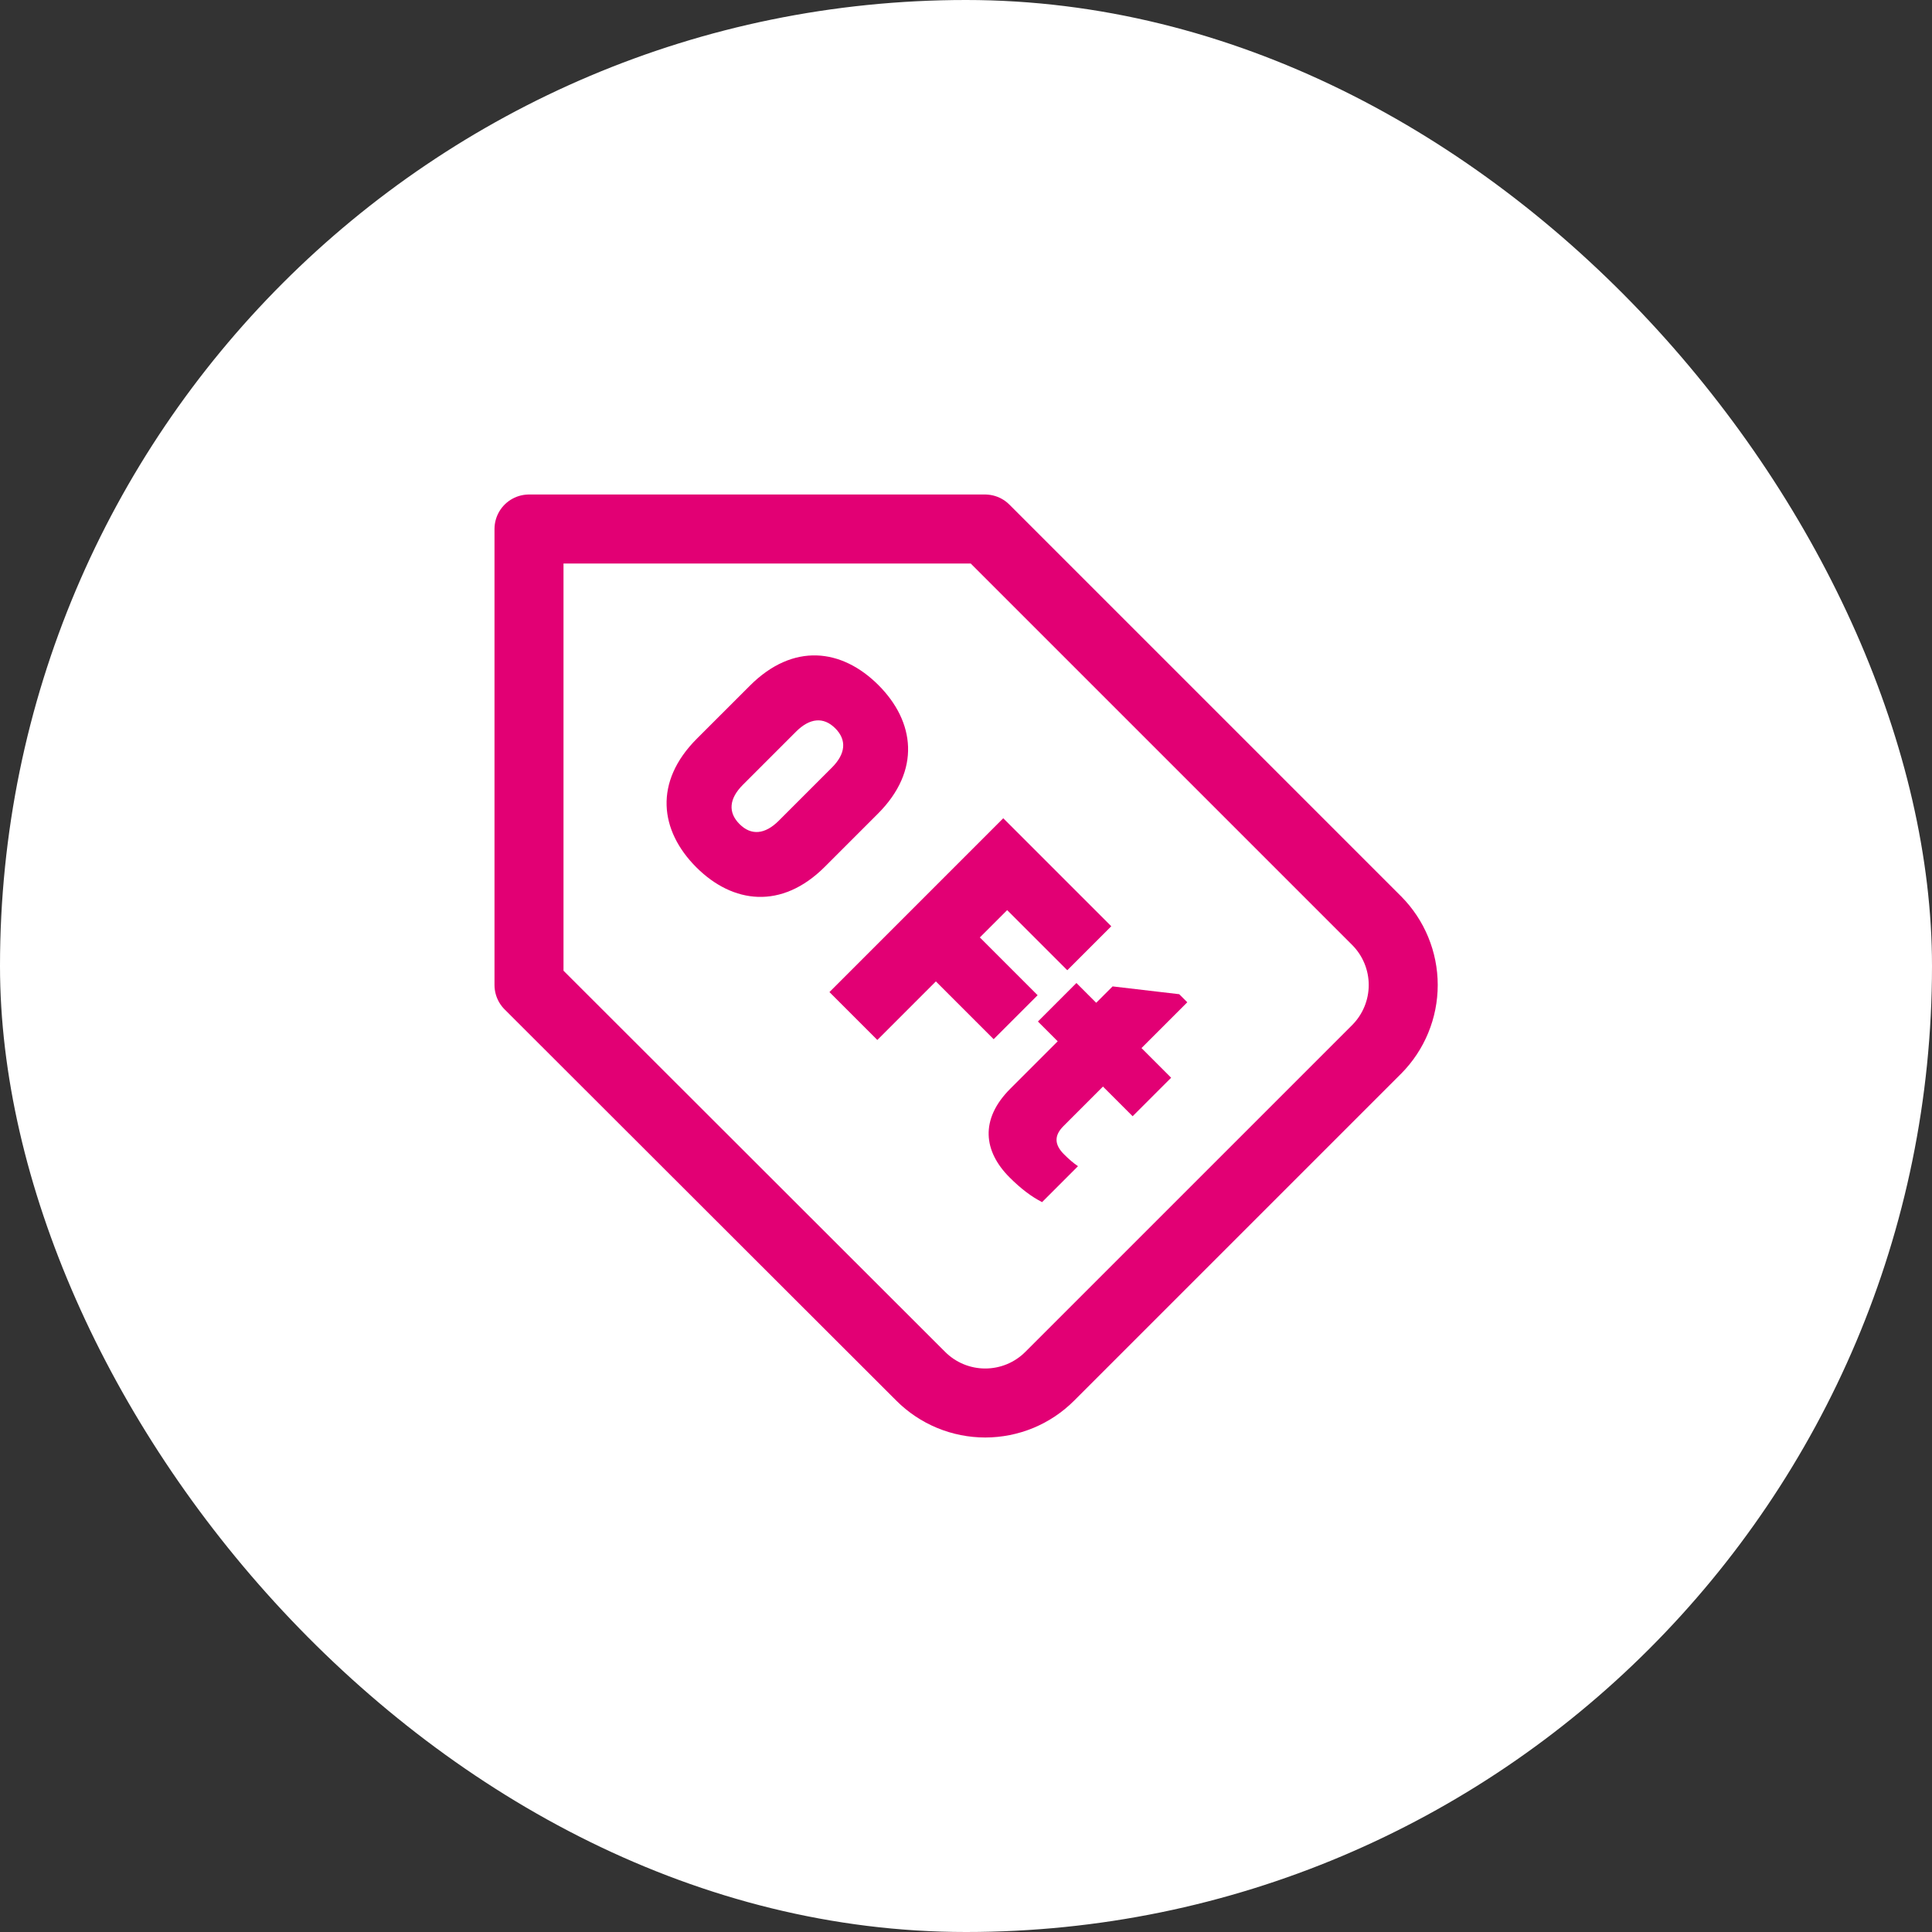
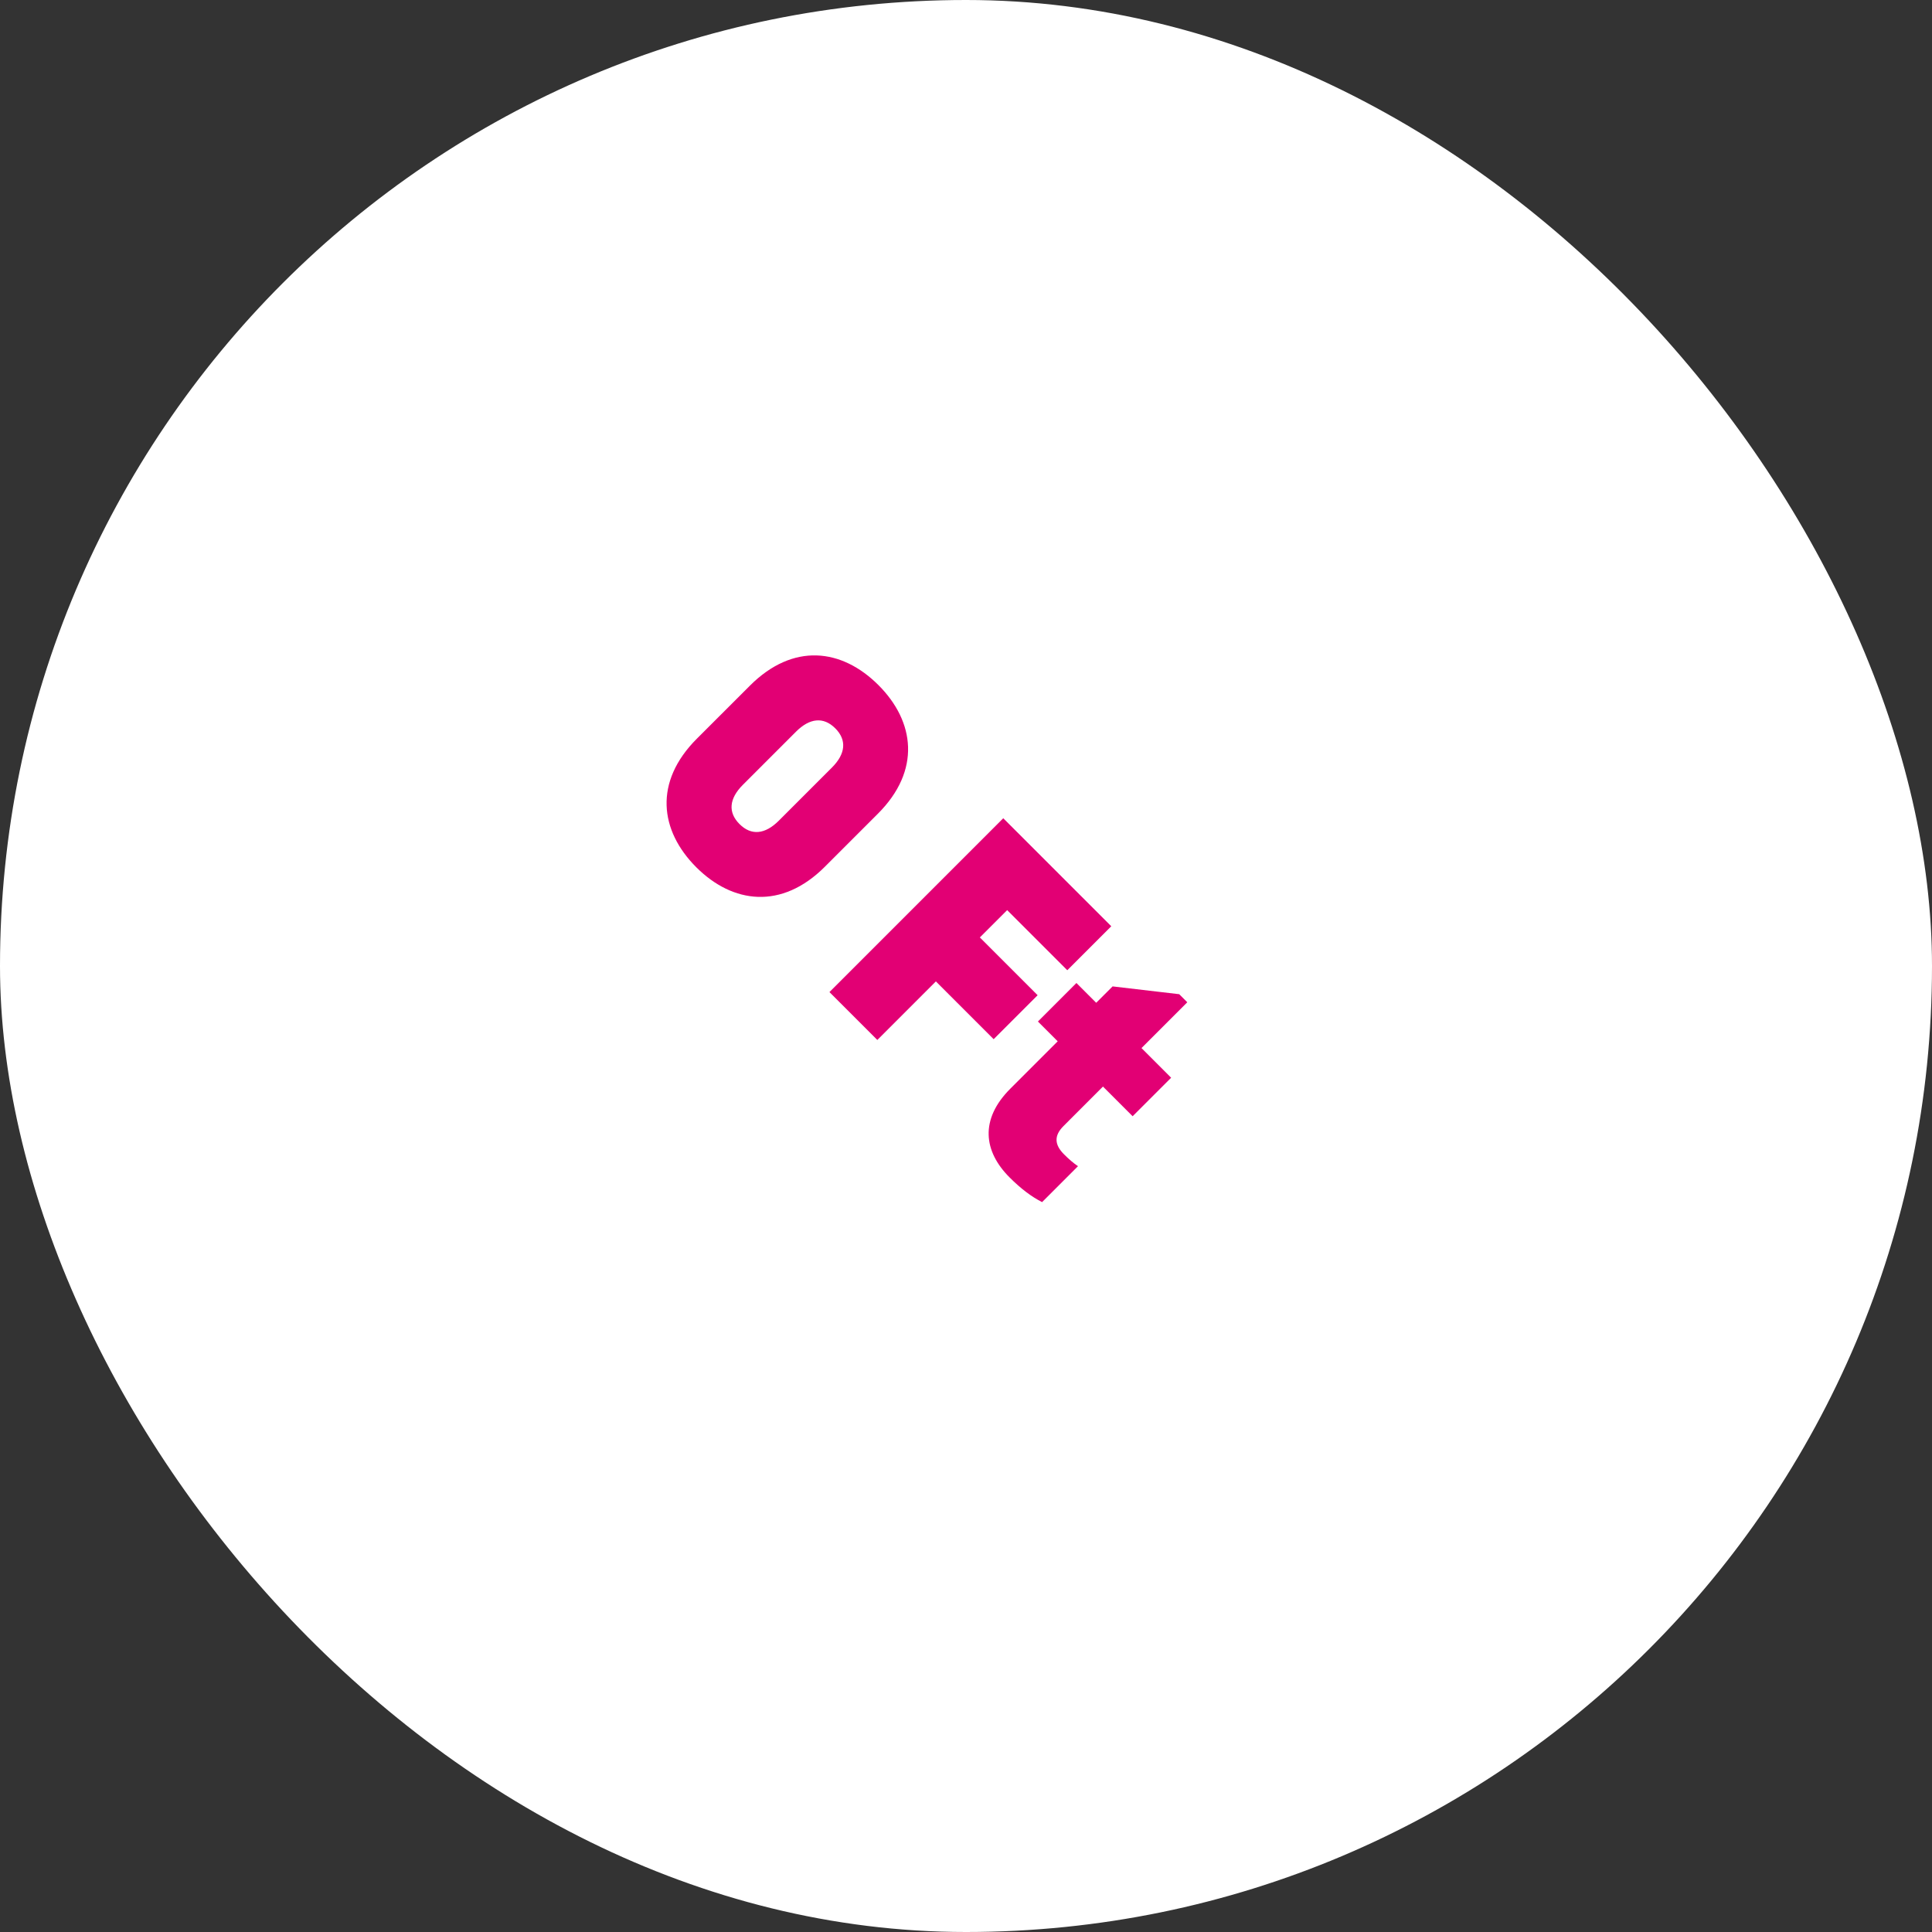
<svg xmlns="http://www.w3.org/2000/svg" width="84" height="84" viewBox="0 0 84 84" fill="none">
  <rect x="0" y="0" width="84" height="84" fill="#333333" stroke="none" />
  <rect width="84" height="84" rx="42" fill="white" />
-   <path d="M59.857 45.622L45.641 59.837C45.273 60.206 44.836 60.498 44.355 60.698C43.873 60.897 43.357 61 42.836 61C42.315 61 41.799 60.897 41.318 60.698C40.836 60.498 40.399 60.206 40.031 59.837L23 42.826V23H42.826L59.857 40.031C60.595 40.774 61.01 41.779 61.01 42.826C61.01 43.874 60.595 44.879 59.857 45.622V45.622Z" stroke="#E20074" stroke-width="3" stroke-linecap="round" stroke-linejoin="round" />
-   <path d="M30.274 37.708C28.679 36.112 28.419 33.997 30.297 32.118L32.605 29.811C34.483 27.933 36.599 28.193 38.194 29.788C39.778 31.372 40.049 33.499 38.171 35.377L35.863 37.685C33.985 39.563 31.858 39.291 30.274 37.708ZM32.153 35.829C32.662 36.339 33.261 36.282 33.861 35.682L36.169 33.374C36.768 32.775 36.825 32.175 36.316 31.666C35.807 31.157 35.207 31.213 34.608 31.813L32.3 34.121C31.7 34.721 31.643 35.32 32.153 35.829ZM43.62 35.576L48.316 40.272L46.404 42.184L43.79 39.57L42.602 40.758L45.114 43.27L43.202 45.182L40.69 42.67L38.145 45.216L36.063 43.134L43.62 35.576ZM43.894 51.191C42.773 50.071 42.581 48.679 43.928 47.333L45.987 45.274L45.127 44.414L46.801 42.739L47.661 43.599L48.374 42.887L51.27 43.226L51.621 43.577L49.63 45.568L50.919 46.858L49.245 48.532L47.955 47.242L46.236 48.962C45.817 49.381 45.851 49.777 46.258 50.184C46.473 50.399 46.654 50.557 46.869 50.704L45.308 52.266C44.844 52.028 44.391 51.689 43.894 51.191Z" fill="#E20074" />
+   <path d="M30.274 37.708C28.679 36.112 28.419 33.997 30.297 32.118L32.605 29.811C34.483 27.933 36.599 28.193 38.194 29.788C39.778 31.372 40.049 33.499 38.171 35.377L35.863 37.685C33.985 39.563 31.858 39.291 30.274 37.708ZM32.153 35.829C32.662 36.339 33.261 36.282 33.861 35.682L36.169 33.374C36.768 32.775 36.825 32.175 36.316 31.666C35.807 31.157 35.207 31.213 34.608 31.813L32.3 34.121C31.7 34.721 31.643 35.32 32.153 35.829M43.62 35.576L48.316 40.272L46.404 42.184L43.79 39.57L42.602 40.758L45.114 43.27L43.202 45.182L40.69 42.67L38.145 45.216L36.063 43.134L43.62 35.576ZM43.894 51.191C42.773 50.071 42.581 48.679 43.928 47.333L45.987 45.274L45.127 44.414L46.801 42.739L47.661 43.599L48.374 42.887L51.27 43.226L51.621 43.577L49.63 45.568L50.919 46.858L49.245 48.532L47.955 47.242L46.236 48.962C45.817 49.381 45.851 49.777 46.258 50.184C46.473 50.399 46.654 50.557 46.869 50.704L45.308 52.266C44.844 52.028 44.391 51.689 43.894 51.191Z" fill="#E20074" />
</svg>